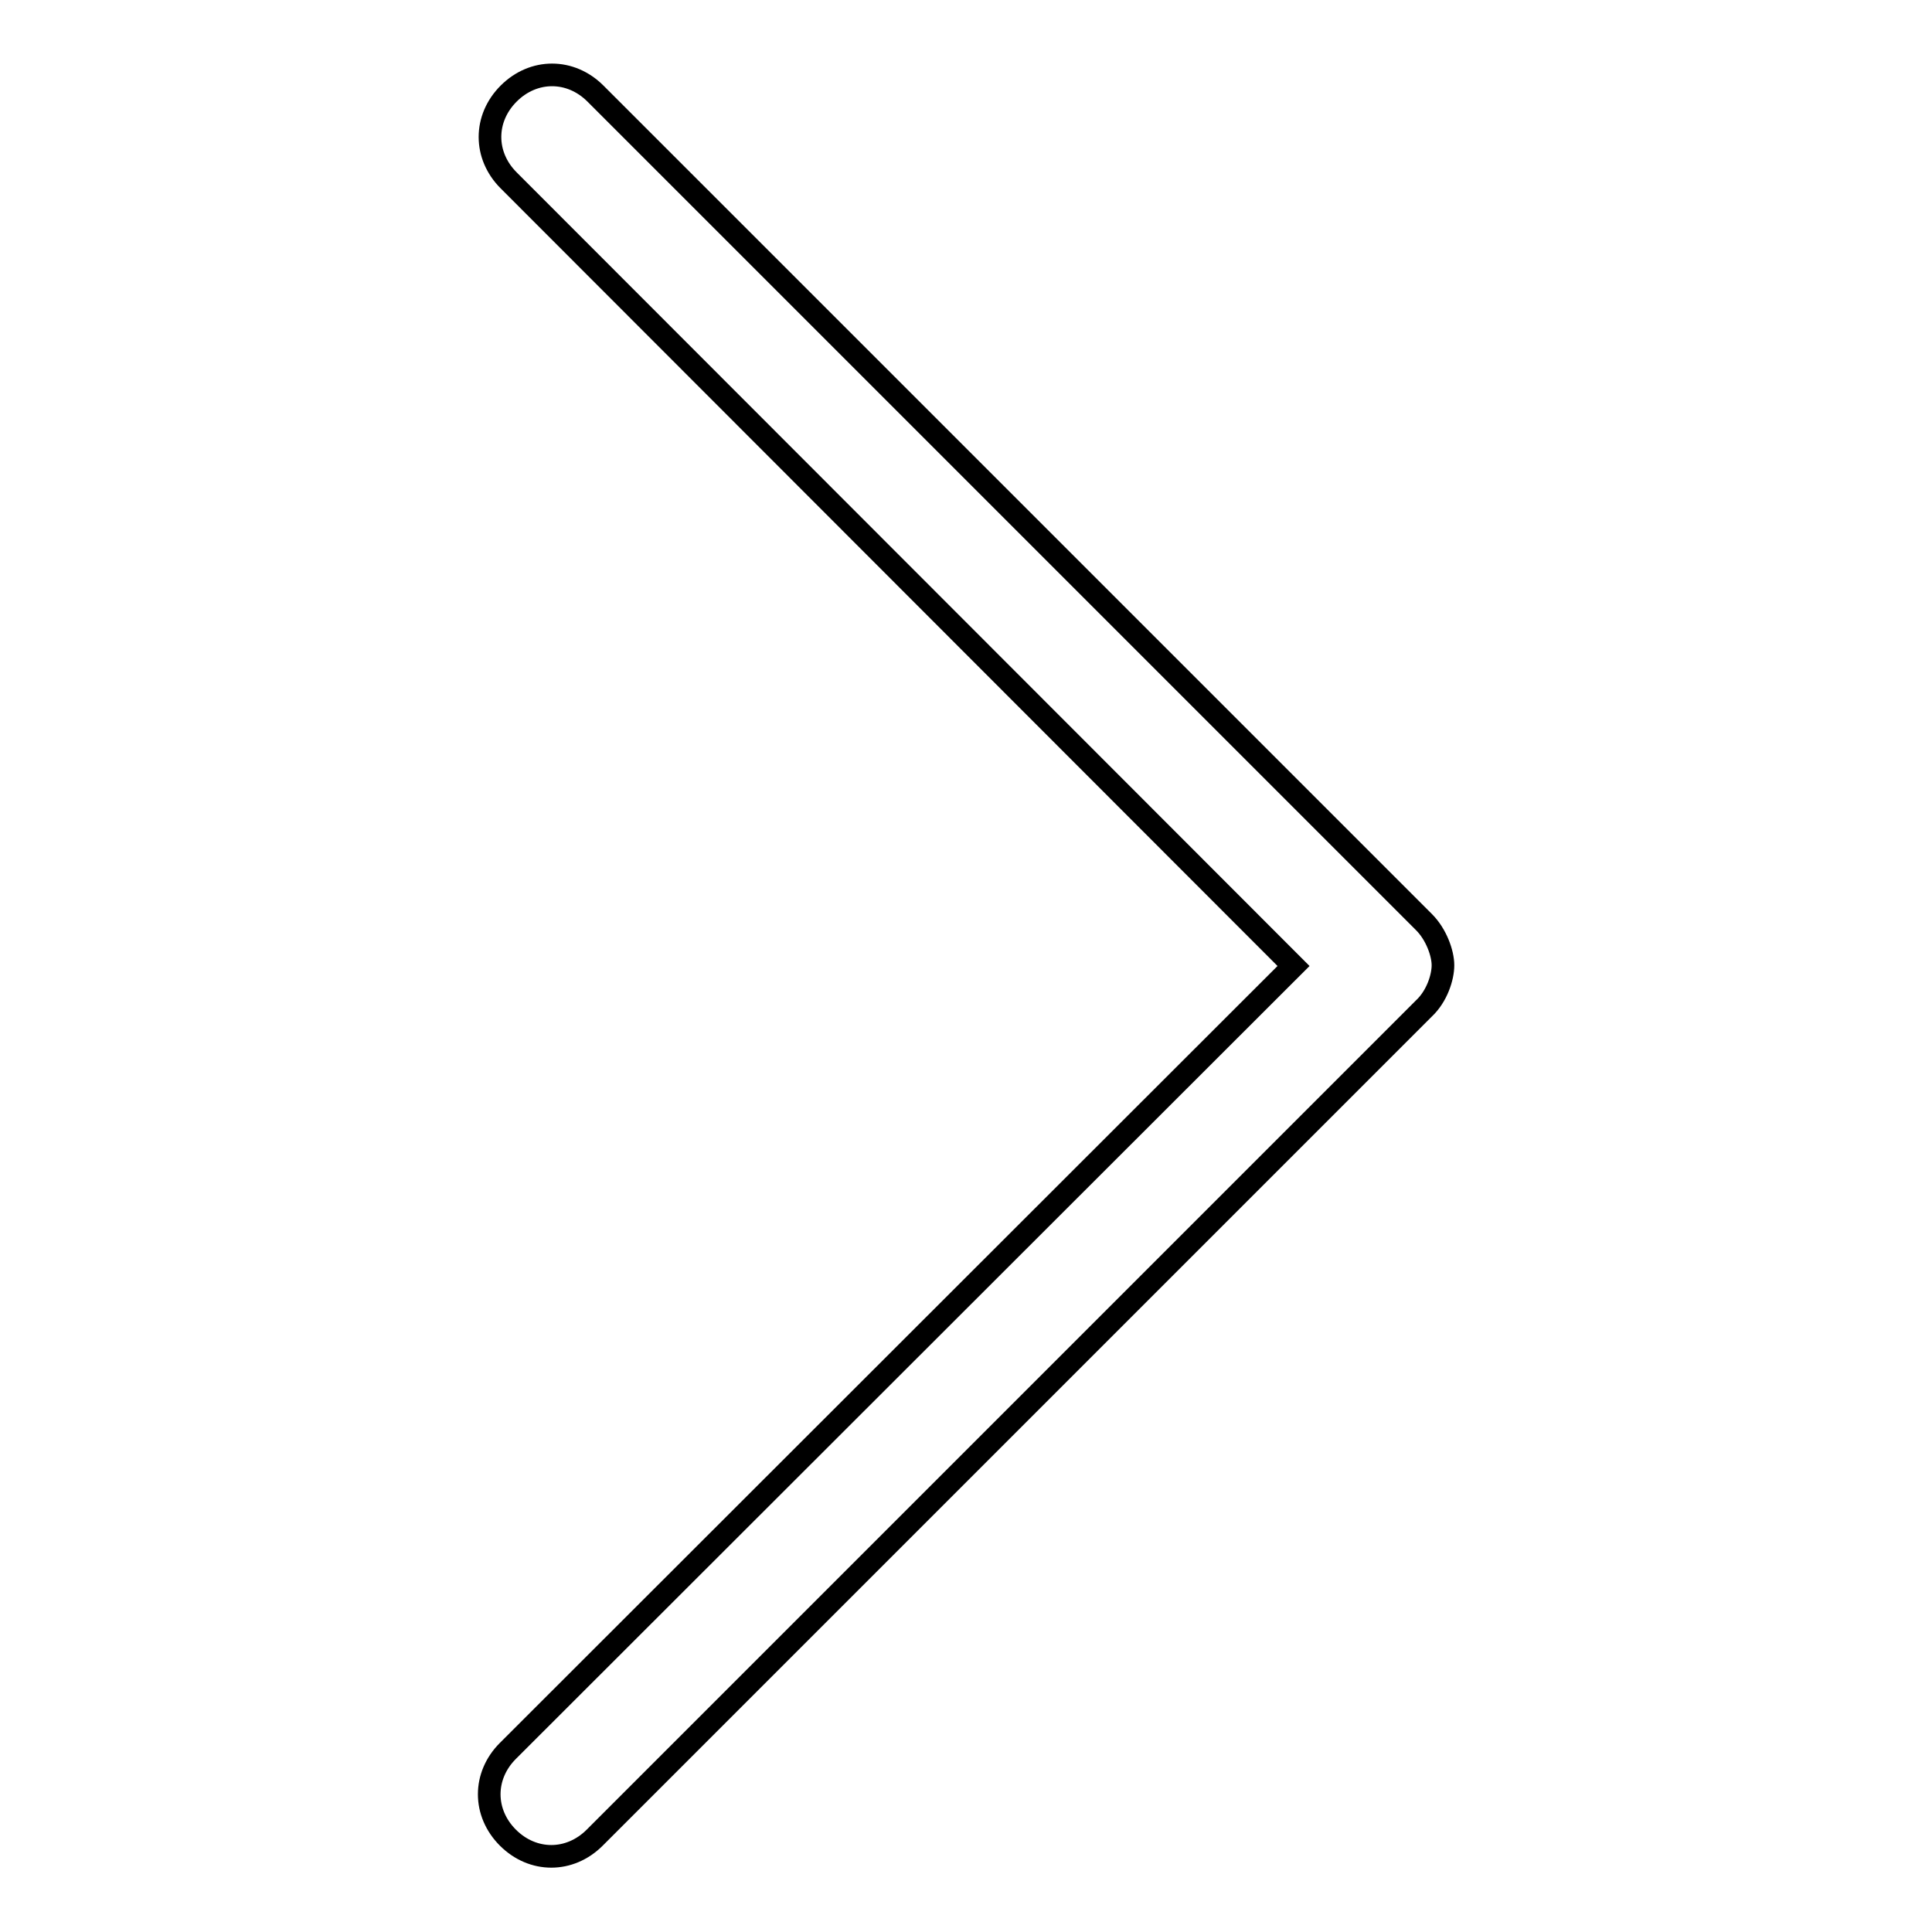
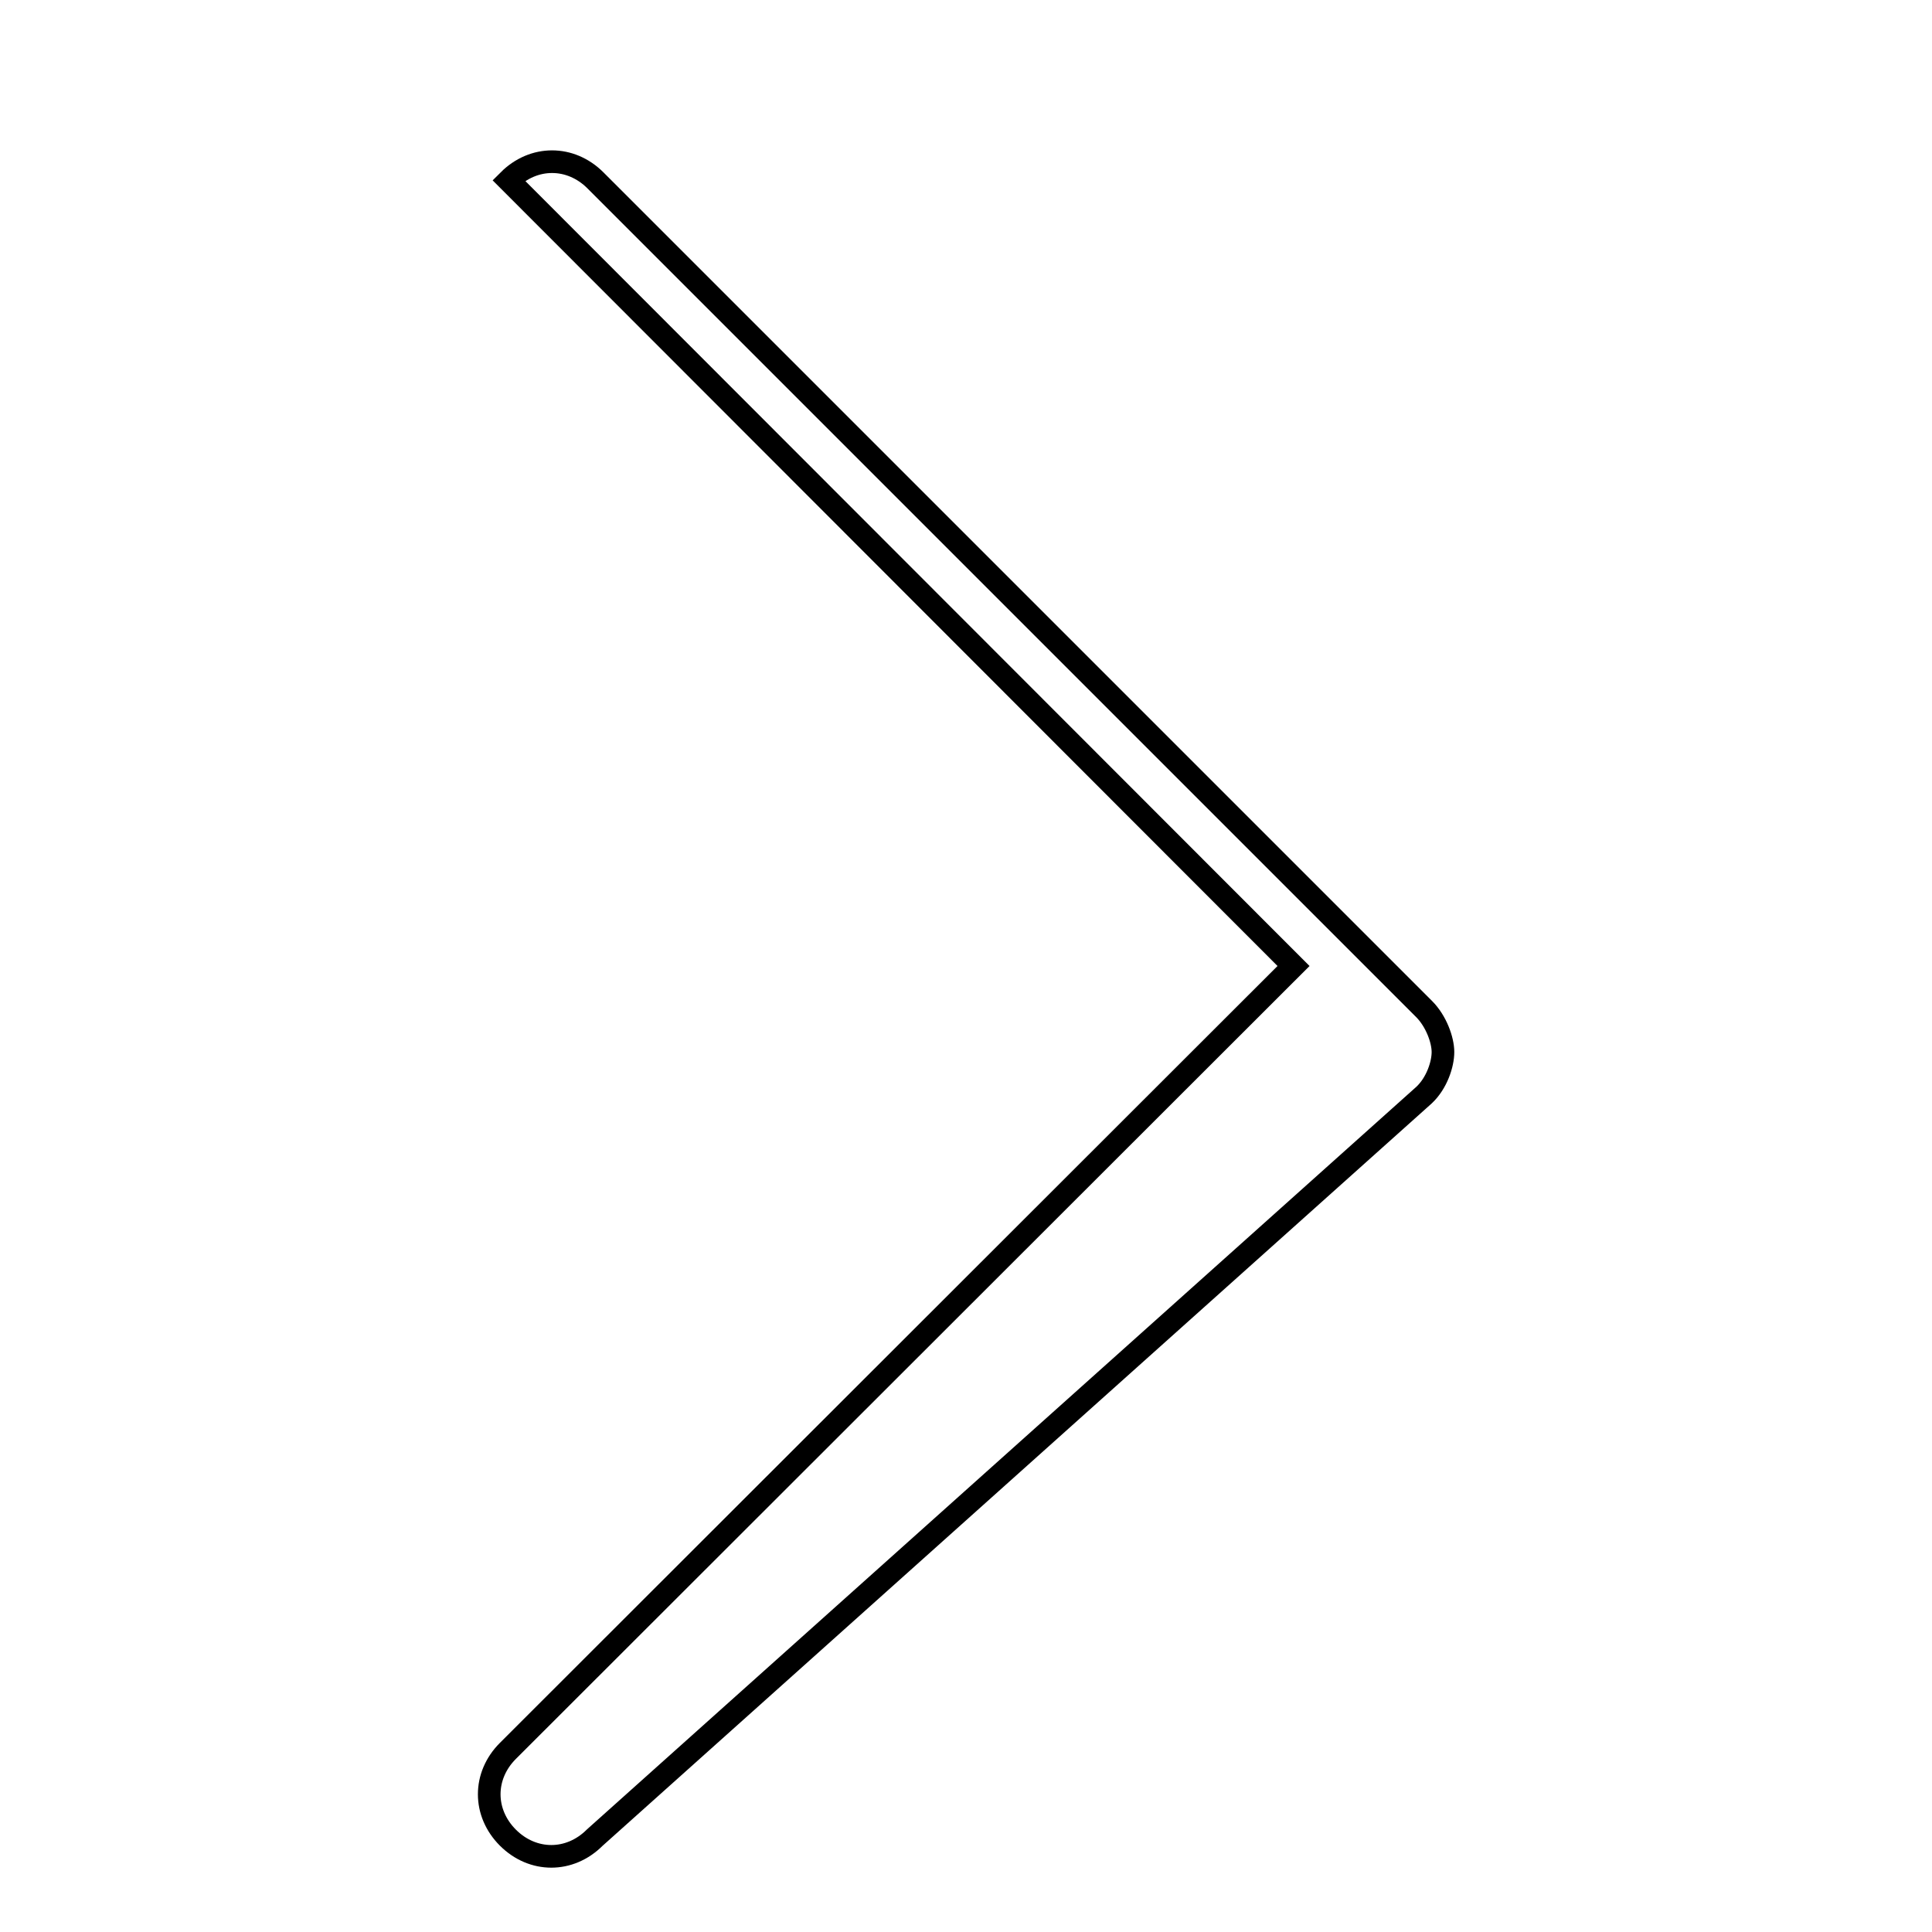
<svg xmlns="http://www.w3.org/2000/svg" version="1.1" x="0px" y="0px" viewBox="0 0 256 256" enable-background="new 0 0 256 256" xml:space="preserve">
  <g>
-     <path stroke-width="3" fill-opacity="0" stroke="#000000" d="M67.4,23.9c-3.3-3.3-3.3-8.2,0-11.5c3.3-3.3,8.2-3.3,11.5,0l109.8,109.8c1.6,1.6,2.5,4.1,2.5,5.7 c0,1.6-0.8,4.1-2.5,5.7L78.8,243.5c-3.3,3.3-8.2,3.3-11.5,0c-3.3-3.3-3.3-8.2,0-11.5L171.4,128L67.4,23.9z" />
+     <path stroke-width="3" fill-opacity="0" stroke="#000000" d="M67.4,23.9c3.3-3.3,8.2-3.3,11.5,0l109.8,109.8c1.6,1.6,2.5,4.1,2.5,5.7 c0,1.6-0.8,4.1-2.5,5.7L78.8,243.5c-3.3,3.3-8.2,3.3-11.5,0c-3.3-3.3-3.3-8.2,0-11.5L171.4,128L67.4,23.9z" />
  </g>
</svg>